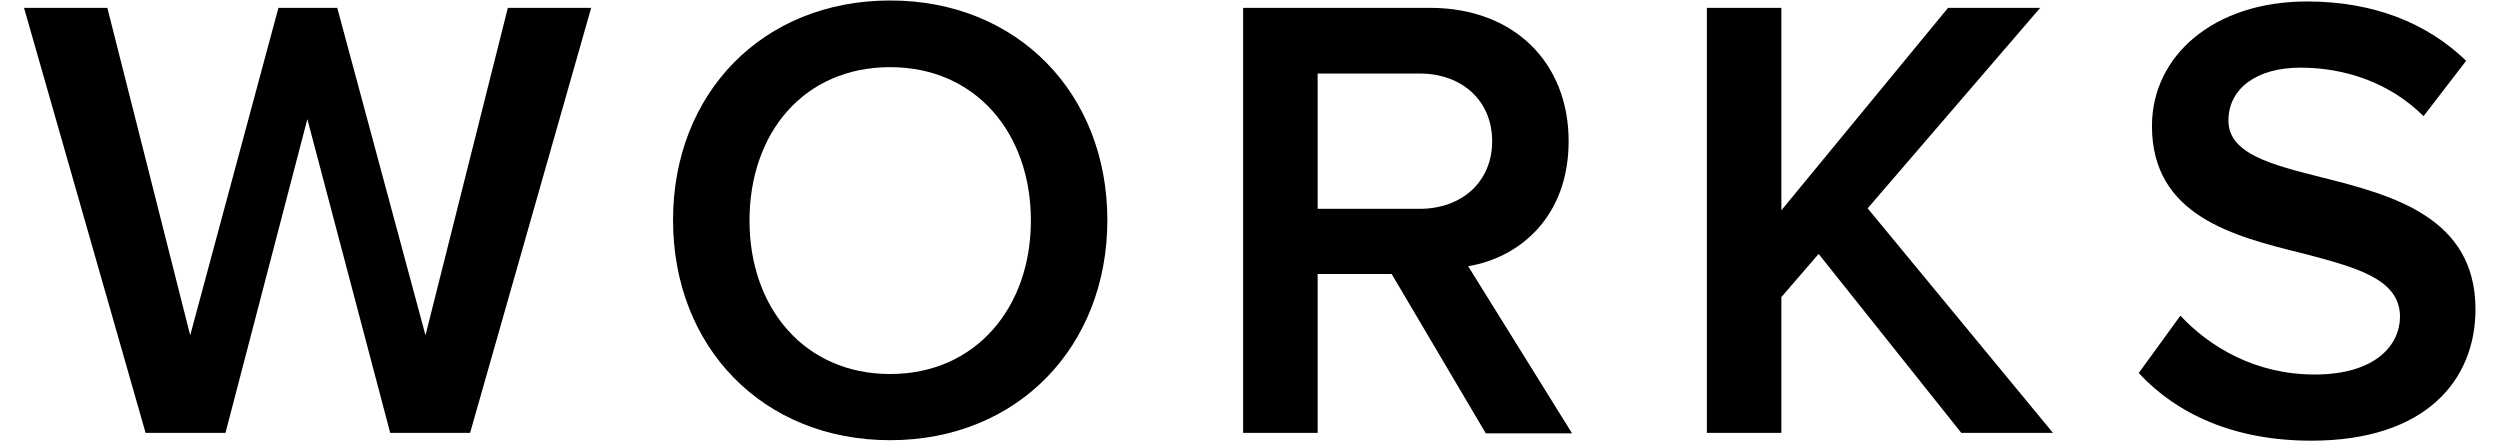
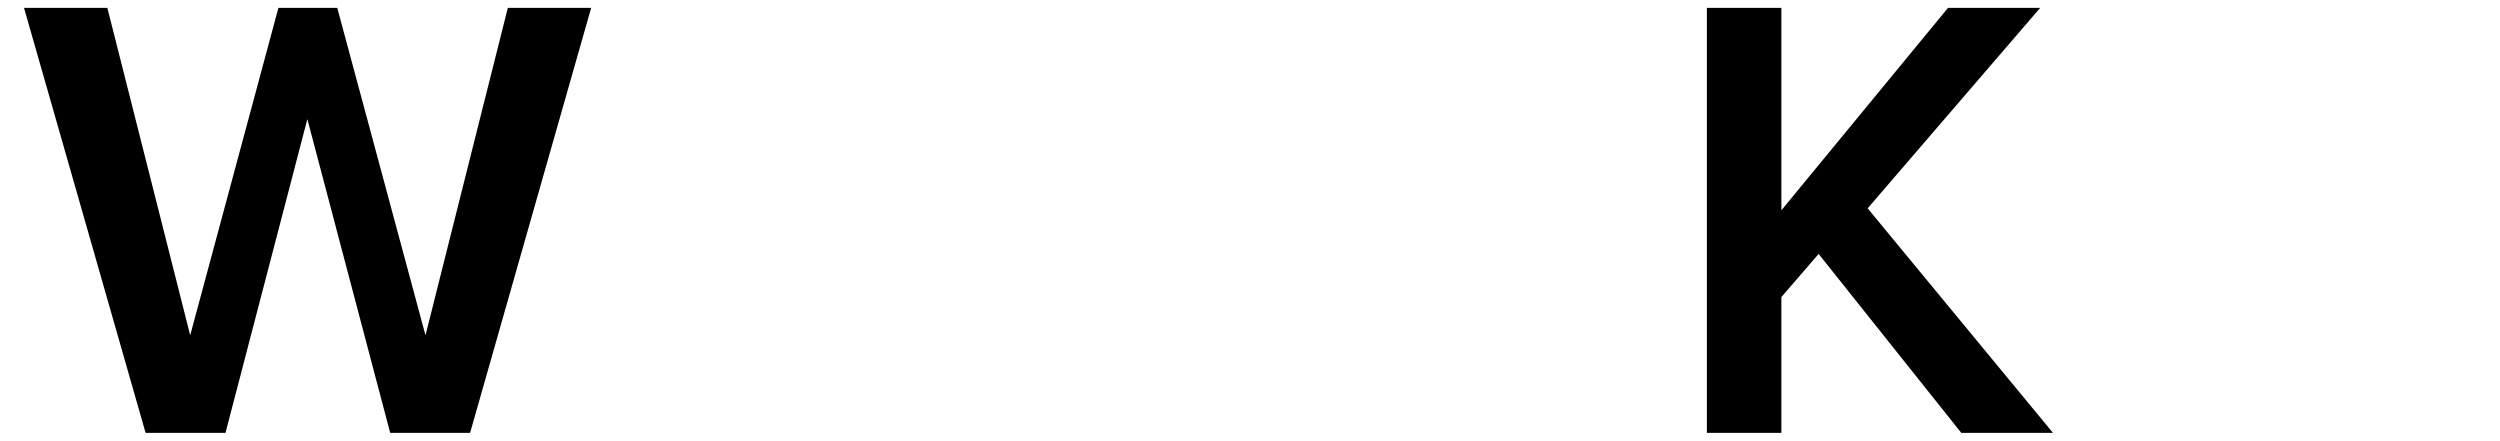
<svg xmlns="http://www.w3.org/2000/svg" version="1.0" id="レイヤー_1" x="0px" y="0px" width="51px" height="9px" viewBox="0 0 51 9" enable-background="new 0 0 51 9" xml:space="preserve">
  <polygon points="6.27,2.43 4.6,8.83 2.97,8.83 0.49,0.16 2.19,0.16 3.88,6.84 5.68,0.16 6.88,0.16 8.68,6.84 10.36,0.16 12.06,0.16   9.59,8.83 7.96,8.83 " />
-   <path d="M18.16,0.01c2.6,0,4.43,1.9,4.43,4.48s-1.83,4.49-4.43,4.49c-2.6,0-4.43-1.9-4.43-4.49S15.56,0.01,18.16,0.01 M18.16,1.37  c-1.76,0-2.87,1.34-2.87,3.13c0,1.78,1.12,3.13,2.87,3.13c1.74,0,2.87-1.35,2.87-3.13C21.03,2.71,19.9,1.37,18.16,1.37" />
-   <path d="M28.39,5.59h-1.51v3.24h-1.52V0.16h3.81c1.72,0,2.83,1.12,2.83,2.72c0,1.55-1.01,2.38-2.05,2.55l2.12,3.41h-1.76L28.39,5.59  z M28.96,1.5h-2.08v2.76h2.08c0.86,0,1.48-0.55,1.48-1.38S29.82,1.5,28.96,1.5" />
  <polygon points="37.1,5.18 36.34,6.06 36.34,8.83 34.82,8.83 34.82,0.16 36.34,0.16 36.34,4.29 39.74,0.16 41.62,0.16 38.1,4.25   41.88,8.83 40.01,8.83 " />
-   <path d="M44.48,6.44c0.6,0.64,1.53,1.2,2.74,1.2c1.25,0,1.74-0.61,1.74-1.18c0-0.78-0.92-1.01-1.98-1.29  c-1.42-0.35-3.08-0.77-3.08-2.6c0-1.43,1.26-2.54,3.16-2.54c1.35,0,2.44,0.43,3.25,1.21l-0.87,1.13c-0.68-0.68-1.6-0.99-2.51-0.99  c-0.9,0-1.47,0.43-1.47,1.08c0,0.68,0.88,0.9,1.91,1.16c1.43,0.36,3.13,0.81,3.13,2.69c0,1.44-1.01,2.68-3.35,2.68  c-1.6,0-2.76-0.56-3.52-1.38L44.48,6.44z" />
  <g>
</g>
  <g>
</g>
  <g>
</g>
  <g>
</g>
  <g>
</g>
  <g>
</g>
  <g>
</g>
  <g>
</g>
  <g>
</g>
  <g>
</g>
  <g>
</g>
  <g>
</g>
  <g>
</g>
  <g>
</g>
  <g>
</g>
</svg>